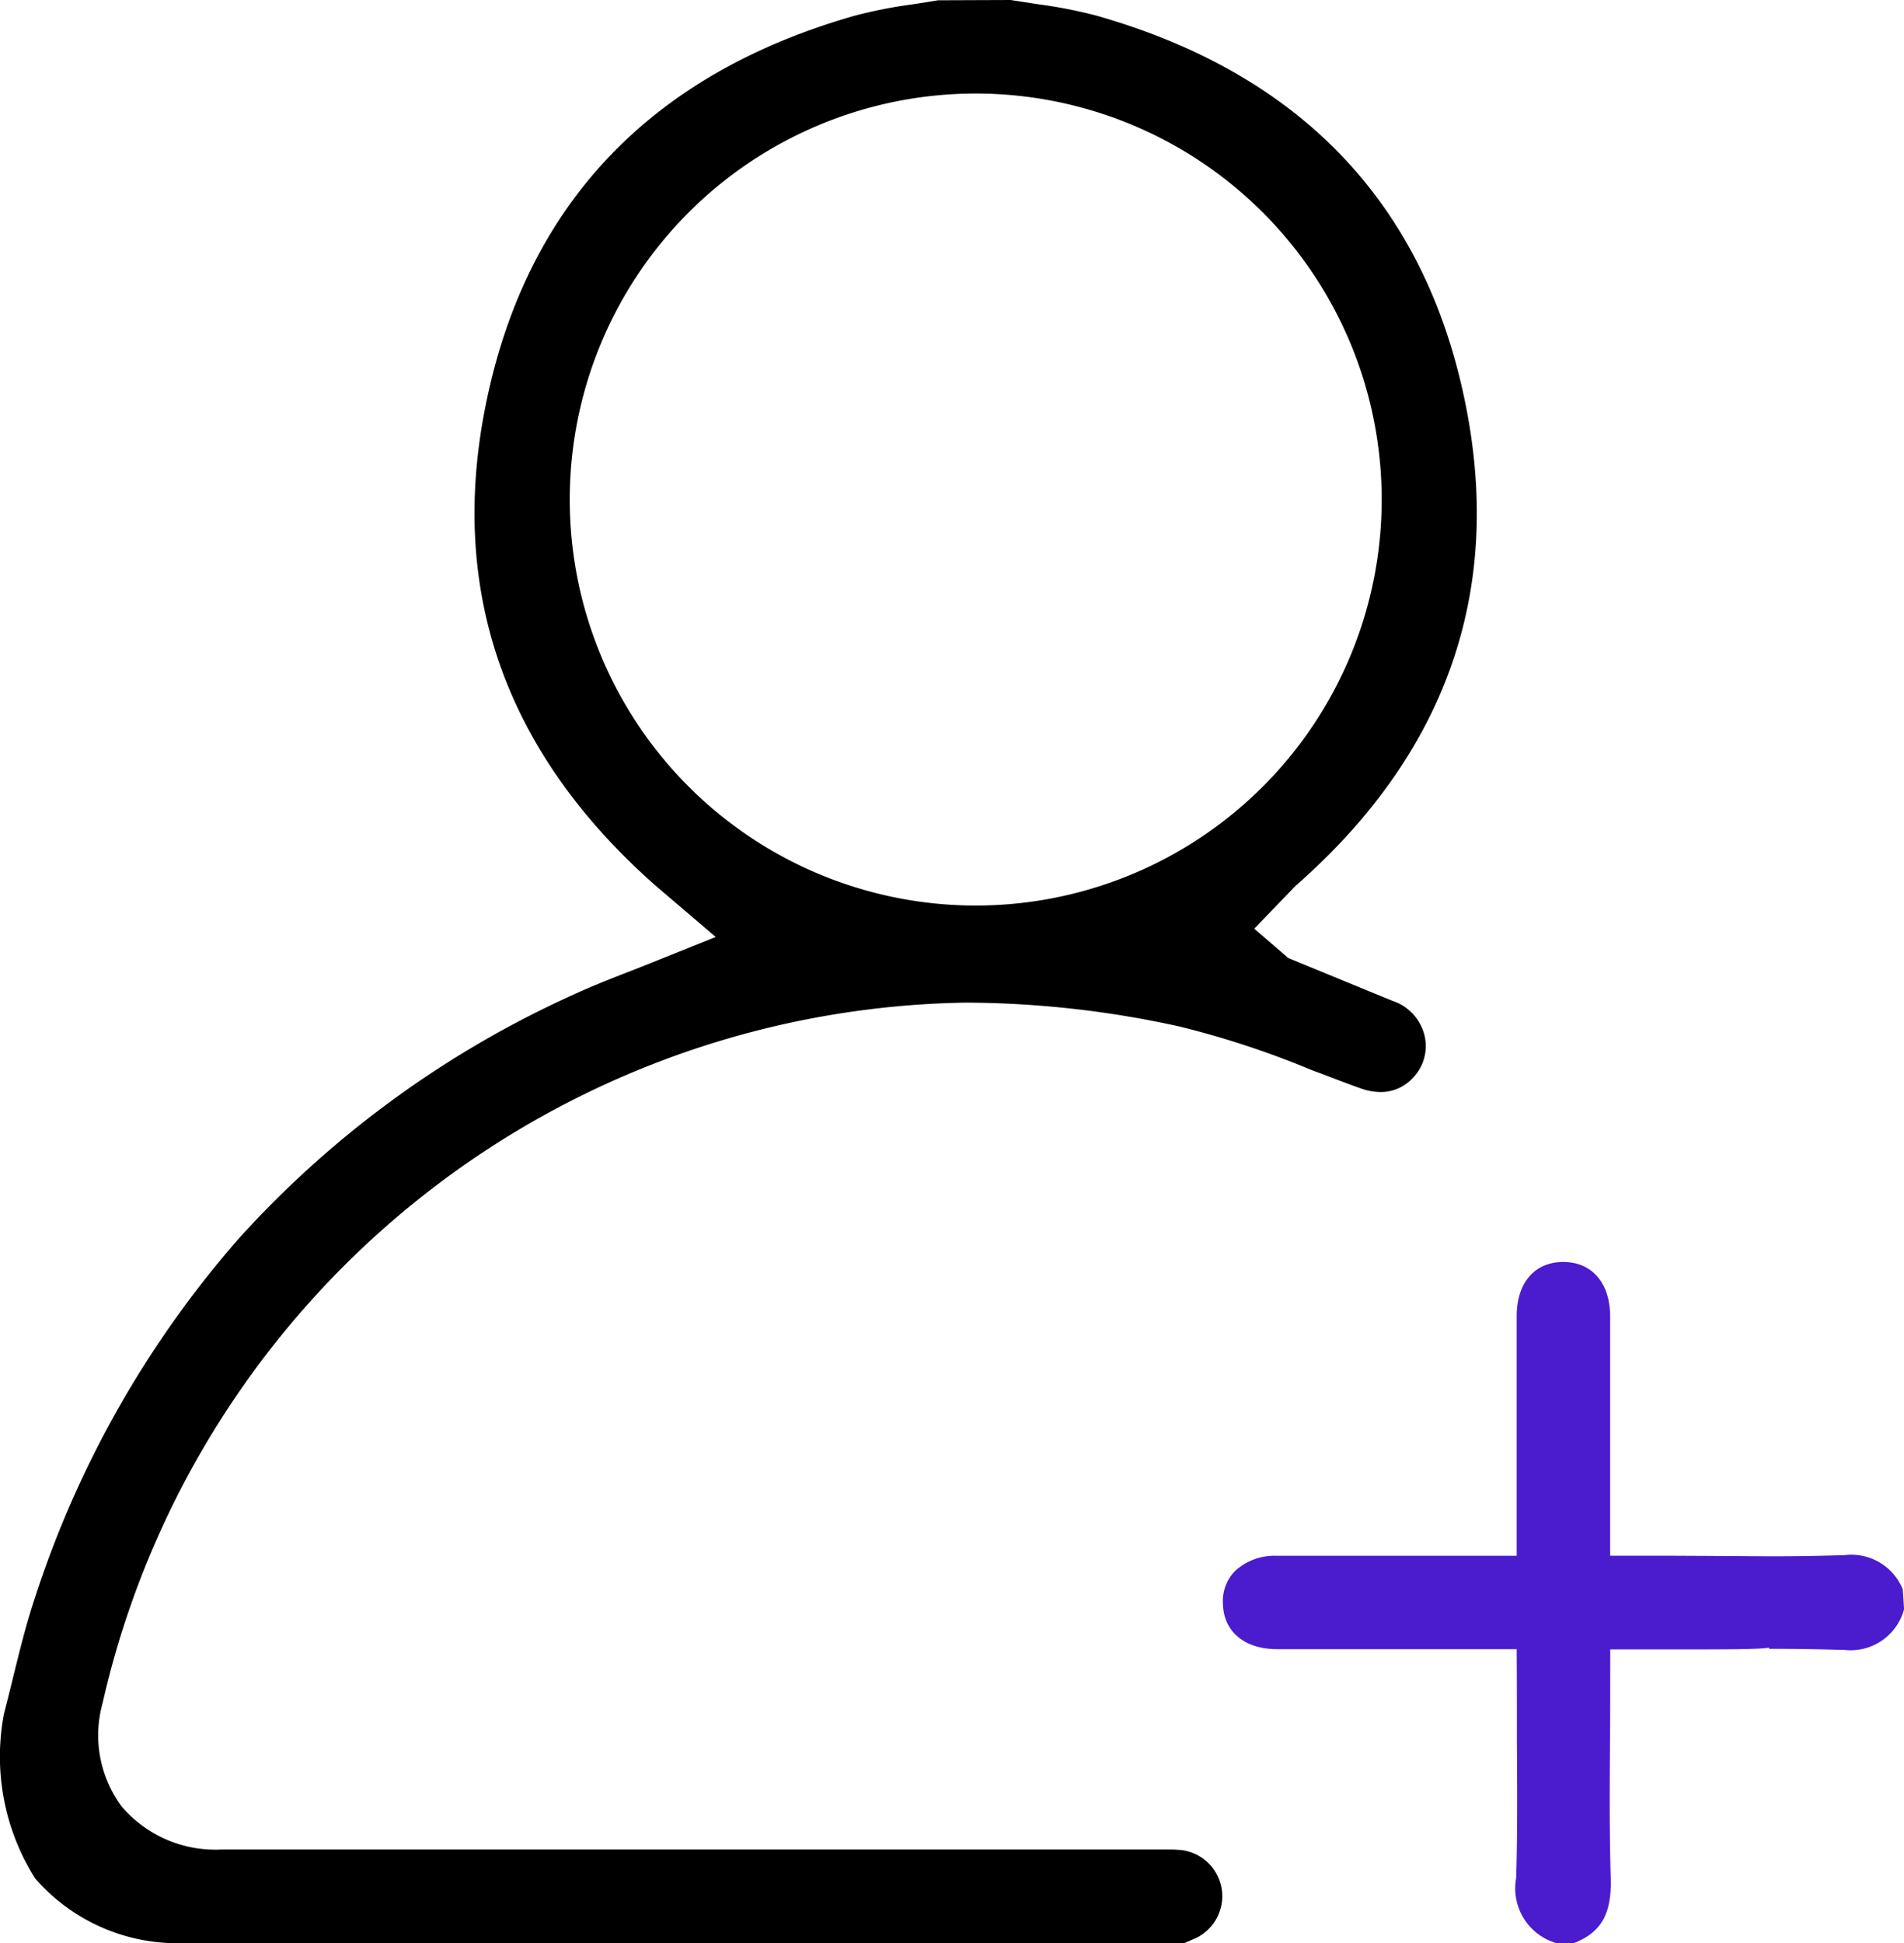
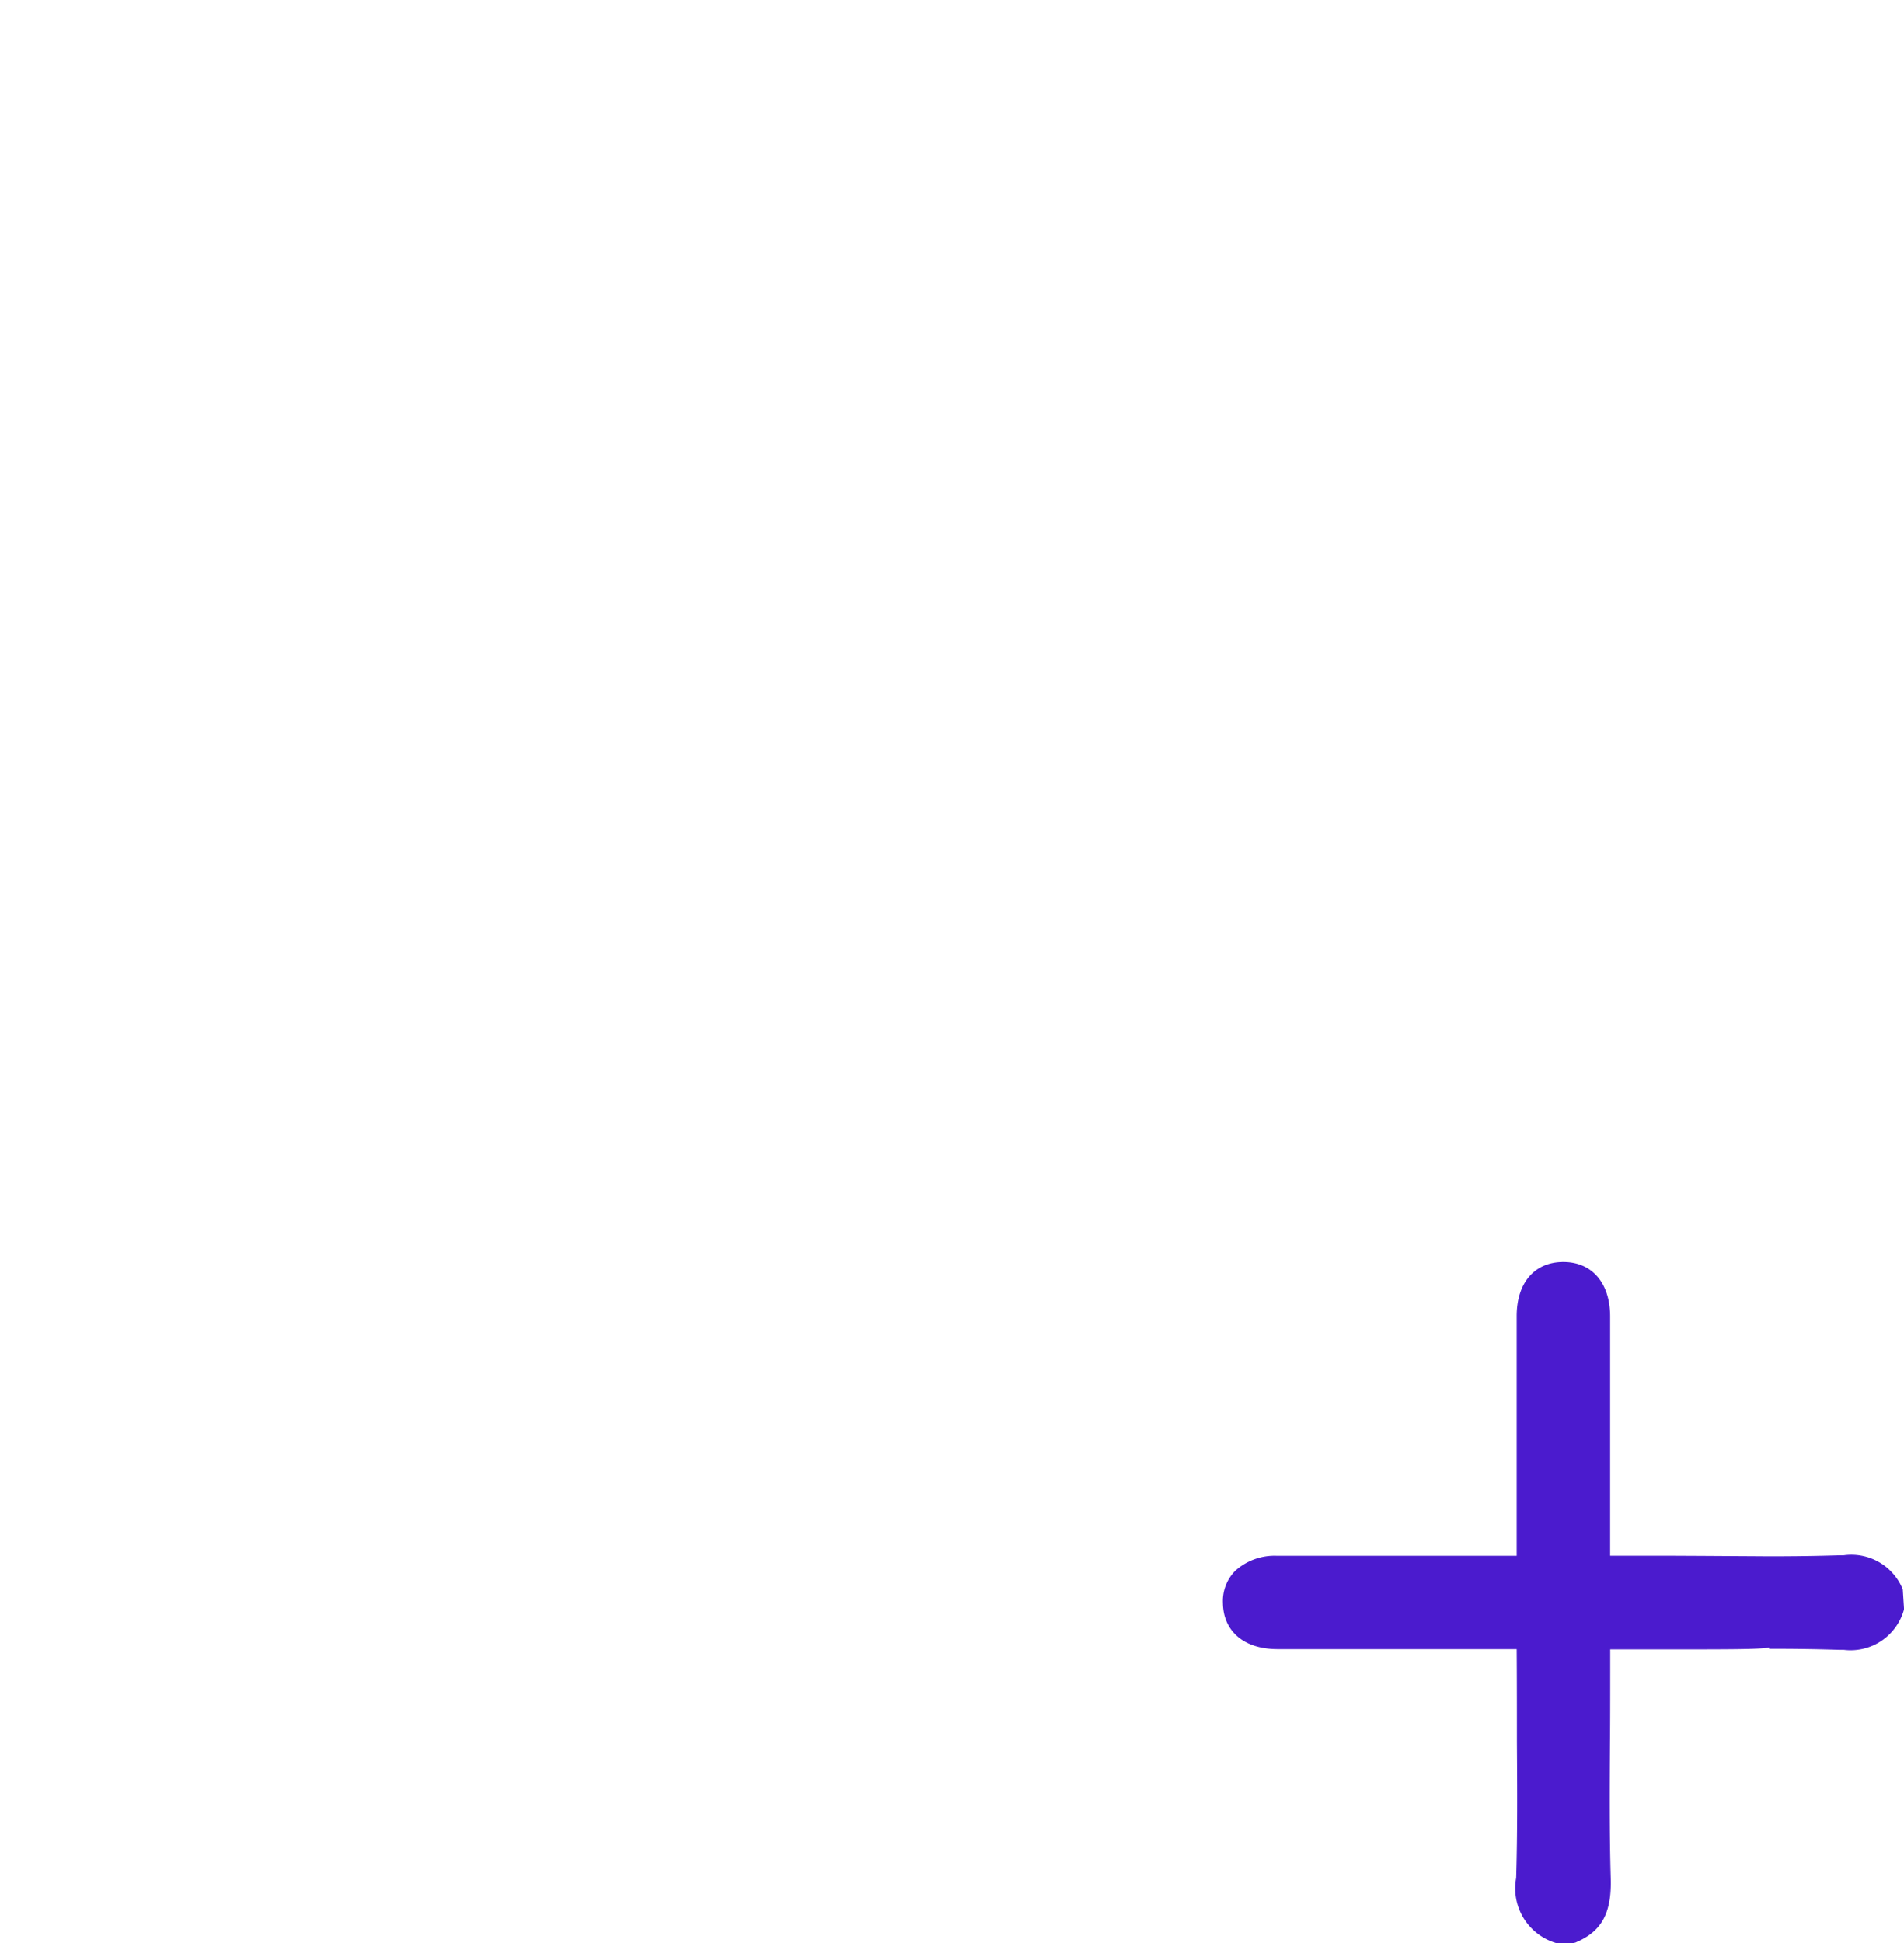
<svg xmlns="http://www.w3.org/2000/svg" width="48.997" height="50" viewBox="0 0 48.997 50">
  <g id="Group_52456" data-name="Group 52456" transform="translate(-357.063 -360.741)">
    <g id="Group_52454" data-name="Group 52454">
-       <path id="Path_199477" data-name="Path 199477" d="M361.789,410.741a4.849,4.849,0,0,1-3.823-1.667,5.876,5.876,0,0,1-.8-4.24c.071-.272.145-.567.216-.858.186-.759.357-1.454.579-2.118a26.381,26.381,0,0,1,5.254-9.255,26.046,26.046,0,0,1,8.6-6.266c.513-.237,1.038-.441,1.593-.656.279-.109,2.073-.83,2.073-.83l-1.535-1.31c-3.864-3.4-5.342-7.549-4.394-12.327,1.028-5.18,4.23-8.569,9.517-10.072a12,12,0,0,1,1.459-.286c.235-.036.455-.07.674-.108l1.87-.007.722.112a12.176,12.176,0,0,1,1.48.289c5.3,1.505,8.5,4.894,9.517,10.072.943,4.8-.534,8.943-4.391,12.324l-1.061,1.1.878.756,2.678,1.1a1.246,1.246,0,0,1,.736.643,1.174,1.174,0,0,1-.211,1.341,1.118,1.118,0,0,1-.833.363,1.566,1.566,0,0,1-.524-.1c-.321-.114-.647-.239-.968-.362l-.269-.1a23.342,23.342,0,0,0-3.419-1.126,25.854,25.854,0,0,0-5.481-.613A23.154,23.154,0,0,0,359.7,404.578a3.07,3.07,0,0,0,.5,2.654,3.168,3.168,0,0,0,2.56,1.1l24.363,0a3.092,3.092,0,0,1,.334.014,1.195,1.195,0,0,1,.3,2.3l-.211.093Zm20.375-47.593a10.447,10.447,0,1,0,.016,0Z" />
-     </g>
+       </g>
    <g id="Group_52455" data-name="Group 52455">
      <path id="Path_199478" data-name="Path 199478" d="M397.114,410.741a1.468,1.468,0,0,1-1.034-1.679c.034-1.156.027-2.288.019-3.485,0-.409,0-1.728-.006-2.4h-6.169c-.849-.005-1.382-.459-1.391-1.187a1.106,1.106,0,0,1,.311-.824,1.507,1.507,0,0,1,1.084-.392h6.165v-2.816c0-1.1,0-2.232,0-3.35,0-.861.463-1.394,1.2-1.394s1.2.54,1.205,1.389c0,1.06,0,5.21,0,6.169h1.373c.449,0,2.715.015,2.715.015.693,0,1.265-.009,1.8-.026l.117,0a1.43,1.43,0,0,1,1.526.877l.033.513a1.427,1.427,0,0,1-1.549,1.044l-.112,0c-.548-.018-1.119-.027-1.814-.027v-.03c-.287.045-.99.045-2.711.045H398.5c0,.671,0,1.987-.006,2.361-.008,1.213-.015,2.356.019,3.524.027.887-.226,1.362-.875,1.643l-.037.017-.08.017Z" fill="#4b1bce" />
    </g>
  </g>
</svg>